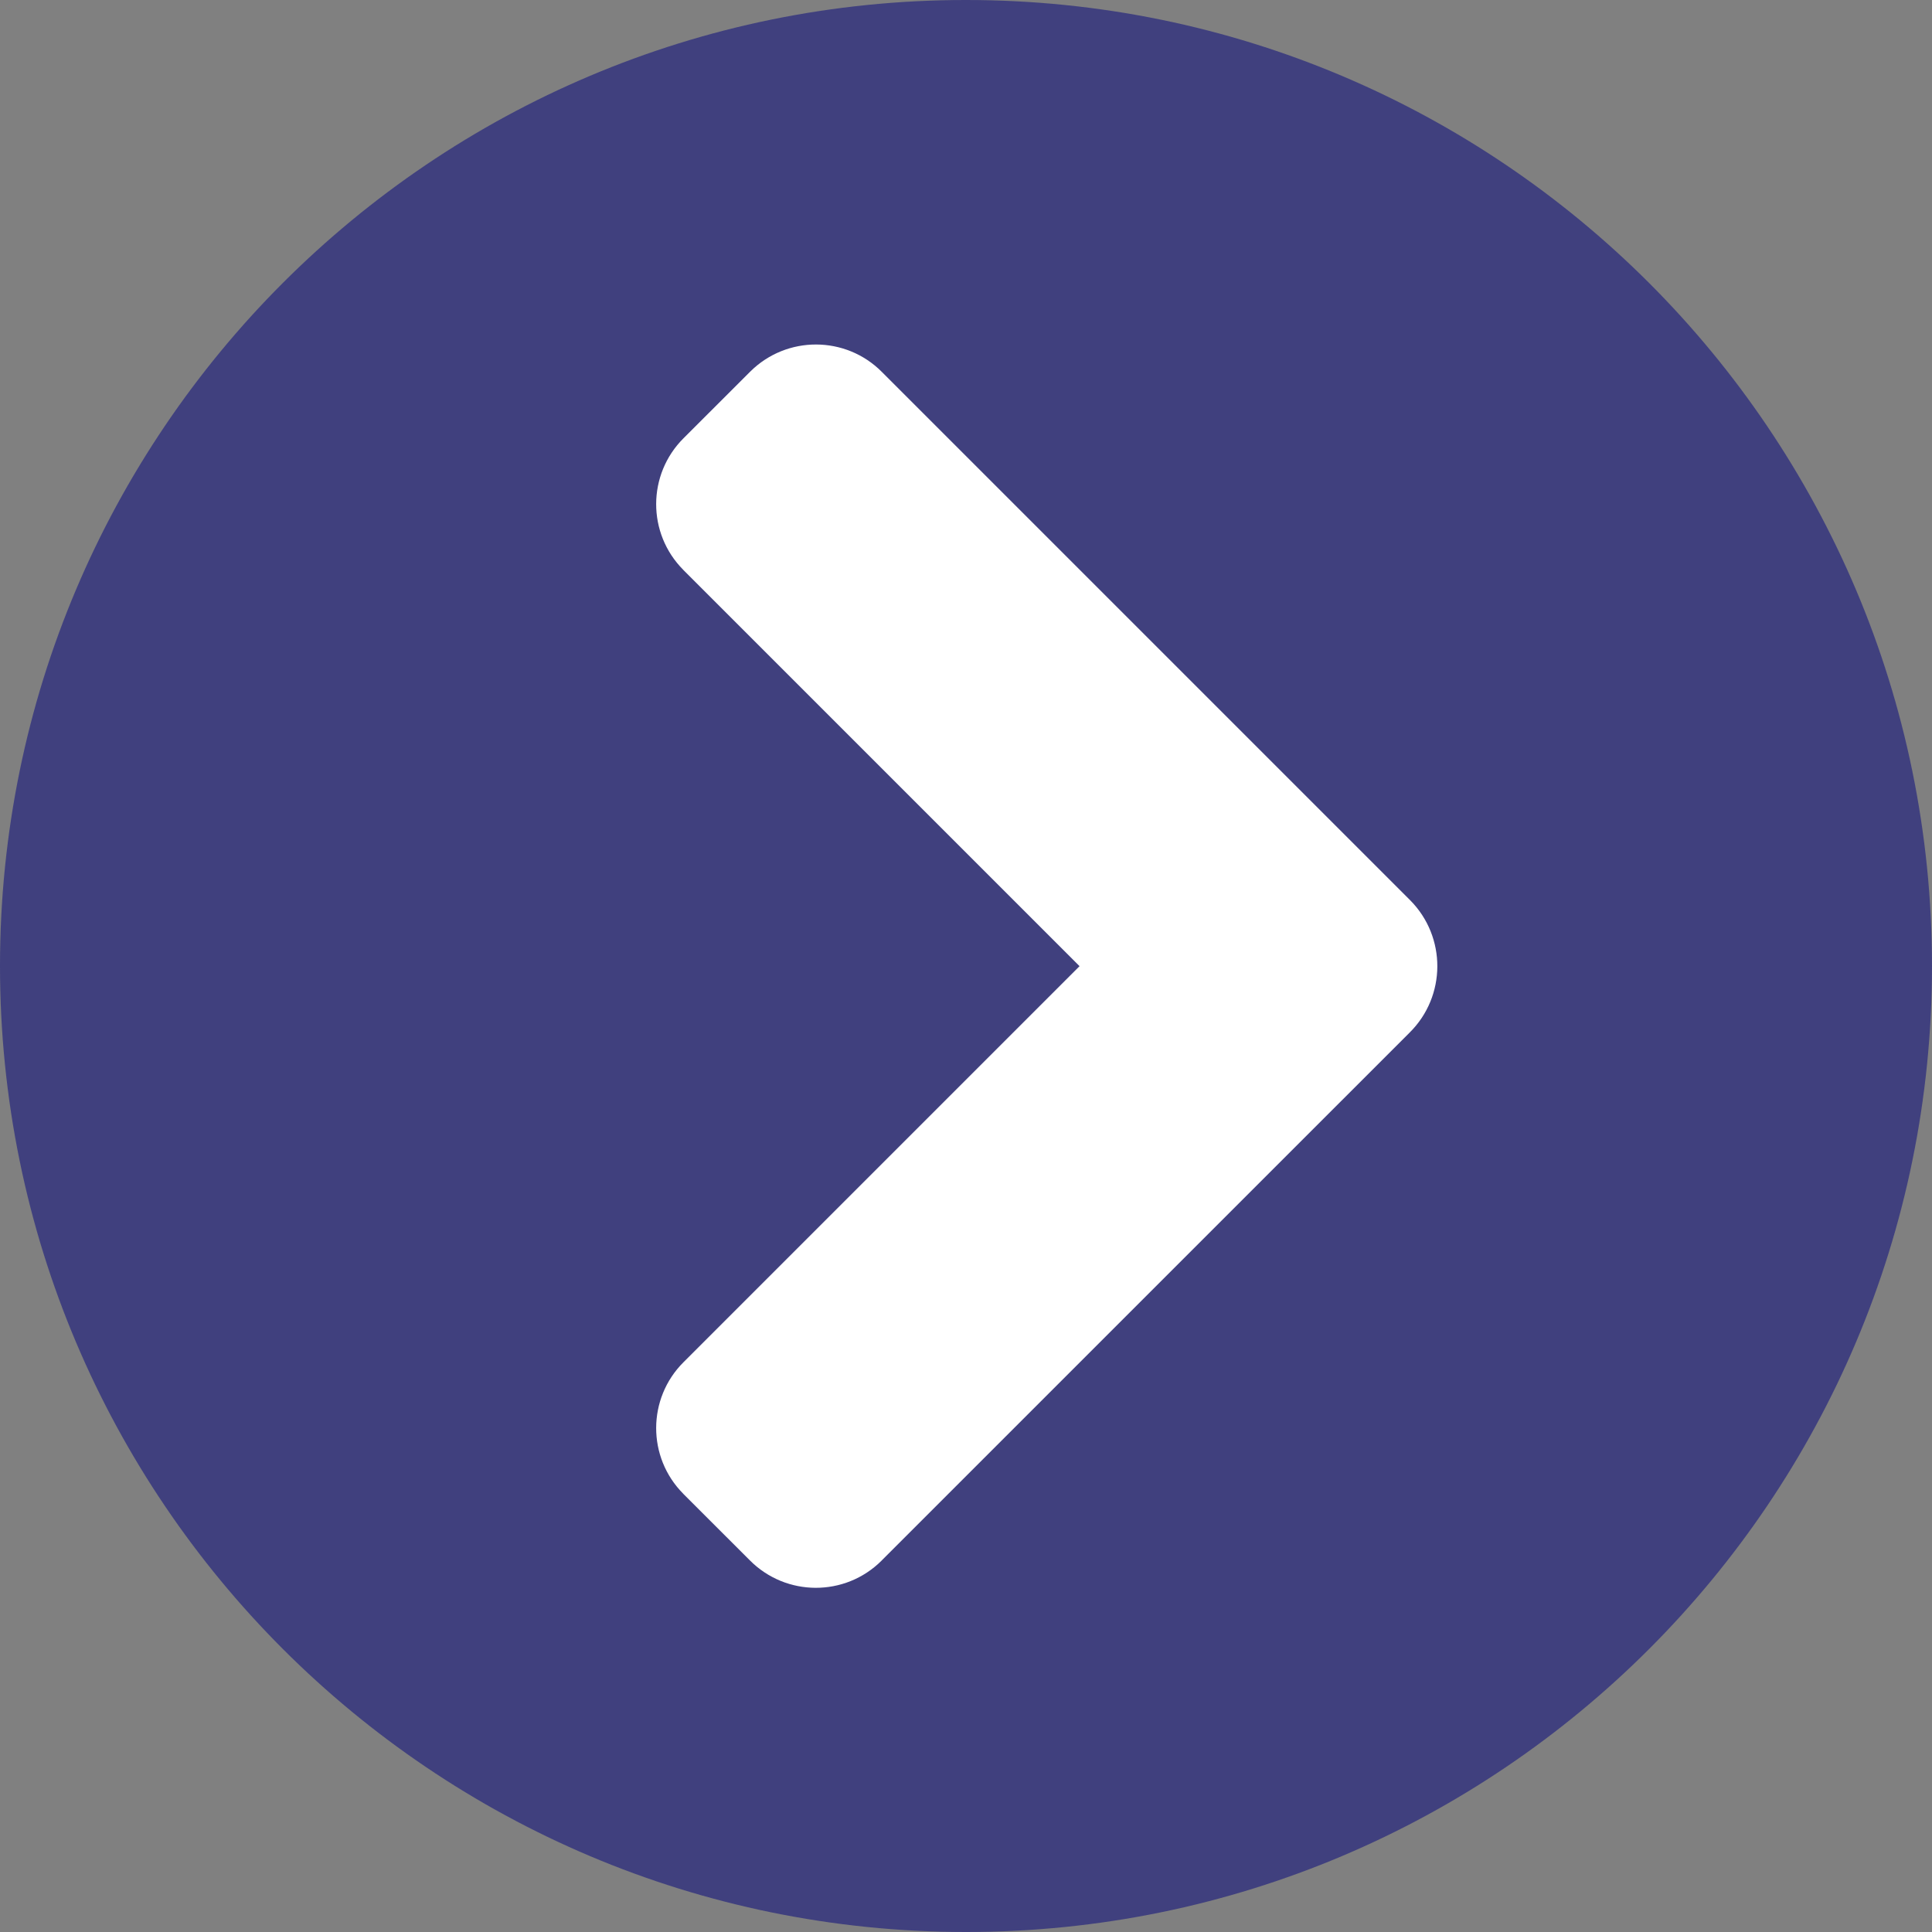
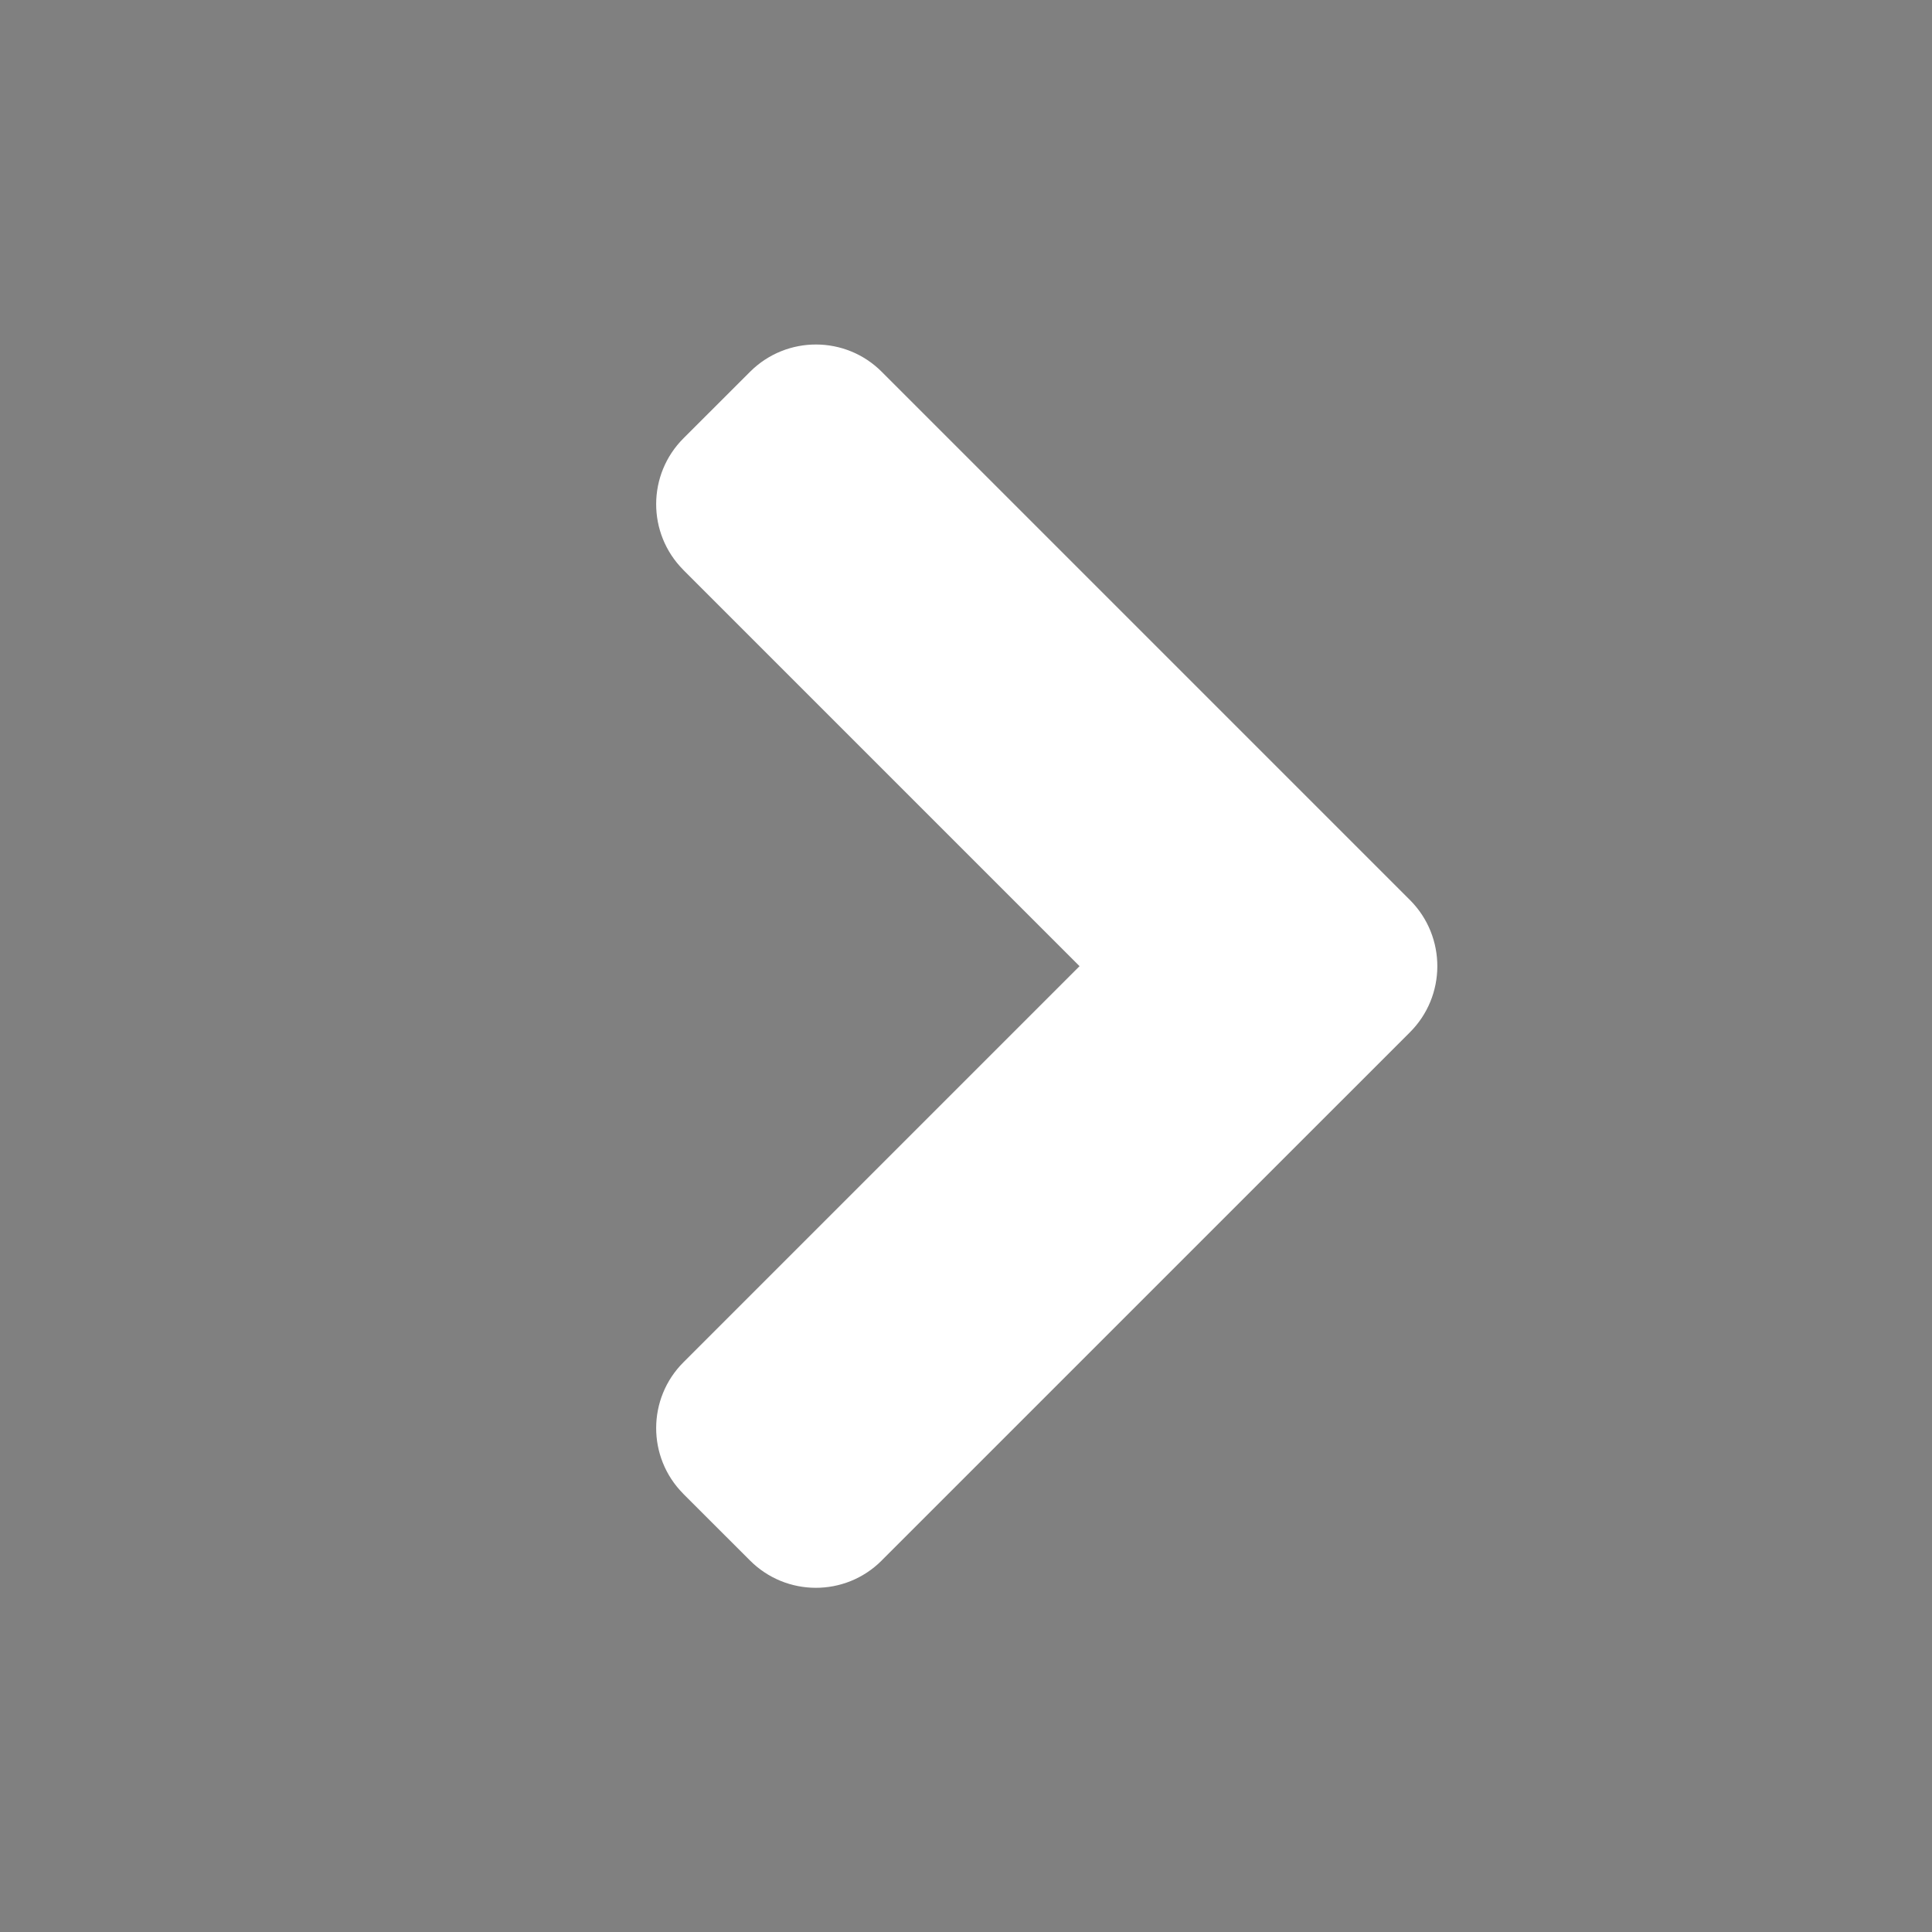
<svg xmlns="http://www.w3.org/2000/svg" width="100%" height="100%" viewBox="0 0 35 35" version="1.1" xml:space="preserve" style="fill-rule:evenodd;clip-rule:evenodd;stroke-linejoin:round;stroke-miterlimit:2;">
  <rect x="0" y="0" width="35" height="35" fill="#808080" stroke="none" />
  <g id="icon_pijl_rechts">
-     <path d="M17.5,0c9.665,0 17.5,7.835 17.5,17.5c0,9.665 -7.835,17.5 -17.5,17.5c-9.665,0 -17.5,-7.835 -17.5,-17.5c-0.001,-9.663 7.831,-17.499 17.494,-17.5l0.006,0Z" style="fill:#40407e;fill-rule:nonzero;" />
    <path d="M25.538,16.3l-9.562,-9.562c-0.656,-0.66 -1.724,-0.663 -2.385,-0.006c-0.002,0.002 -0.004,0.004 -0.006,0.006l-1.201,1.2c-0.66,0.657 -0.663,1.725 -0.006,2.385c0.002,0.002 0.004,0.005 0.006,0.007l7.173,7.173l-7.173,7.173c-0.66,0.657 -0.663,1.725 -0.006,2.385l0.006,0.007l1.2,1.199c0.657,0.661 1.725,0.664 2.385,0.007c0.003,-0.002 0.005,-0.004 0.006,-0.007l9.562,-9.561c0.665,-0.659 0.669,-1.732 0.01,-2.397c-0.003,-0.003 -0.006,-0.006 -0.009,-0.009" style="fill:#fff;fill-rule:nonzero;" />
  </g>
</svg>